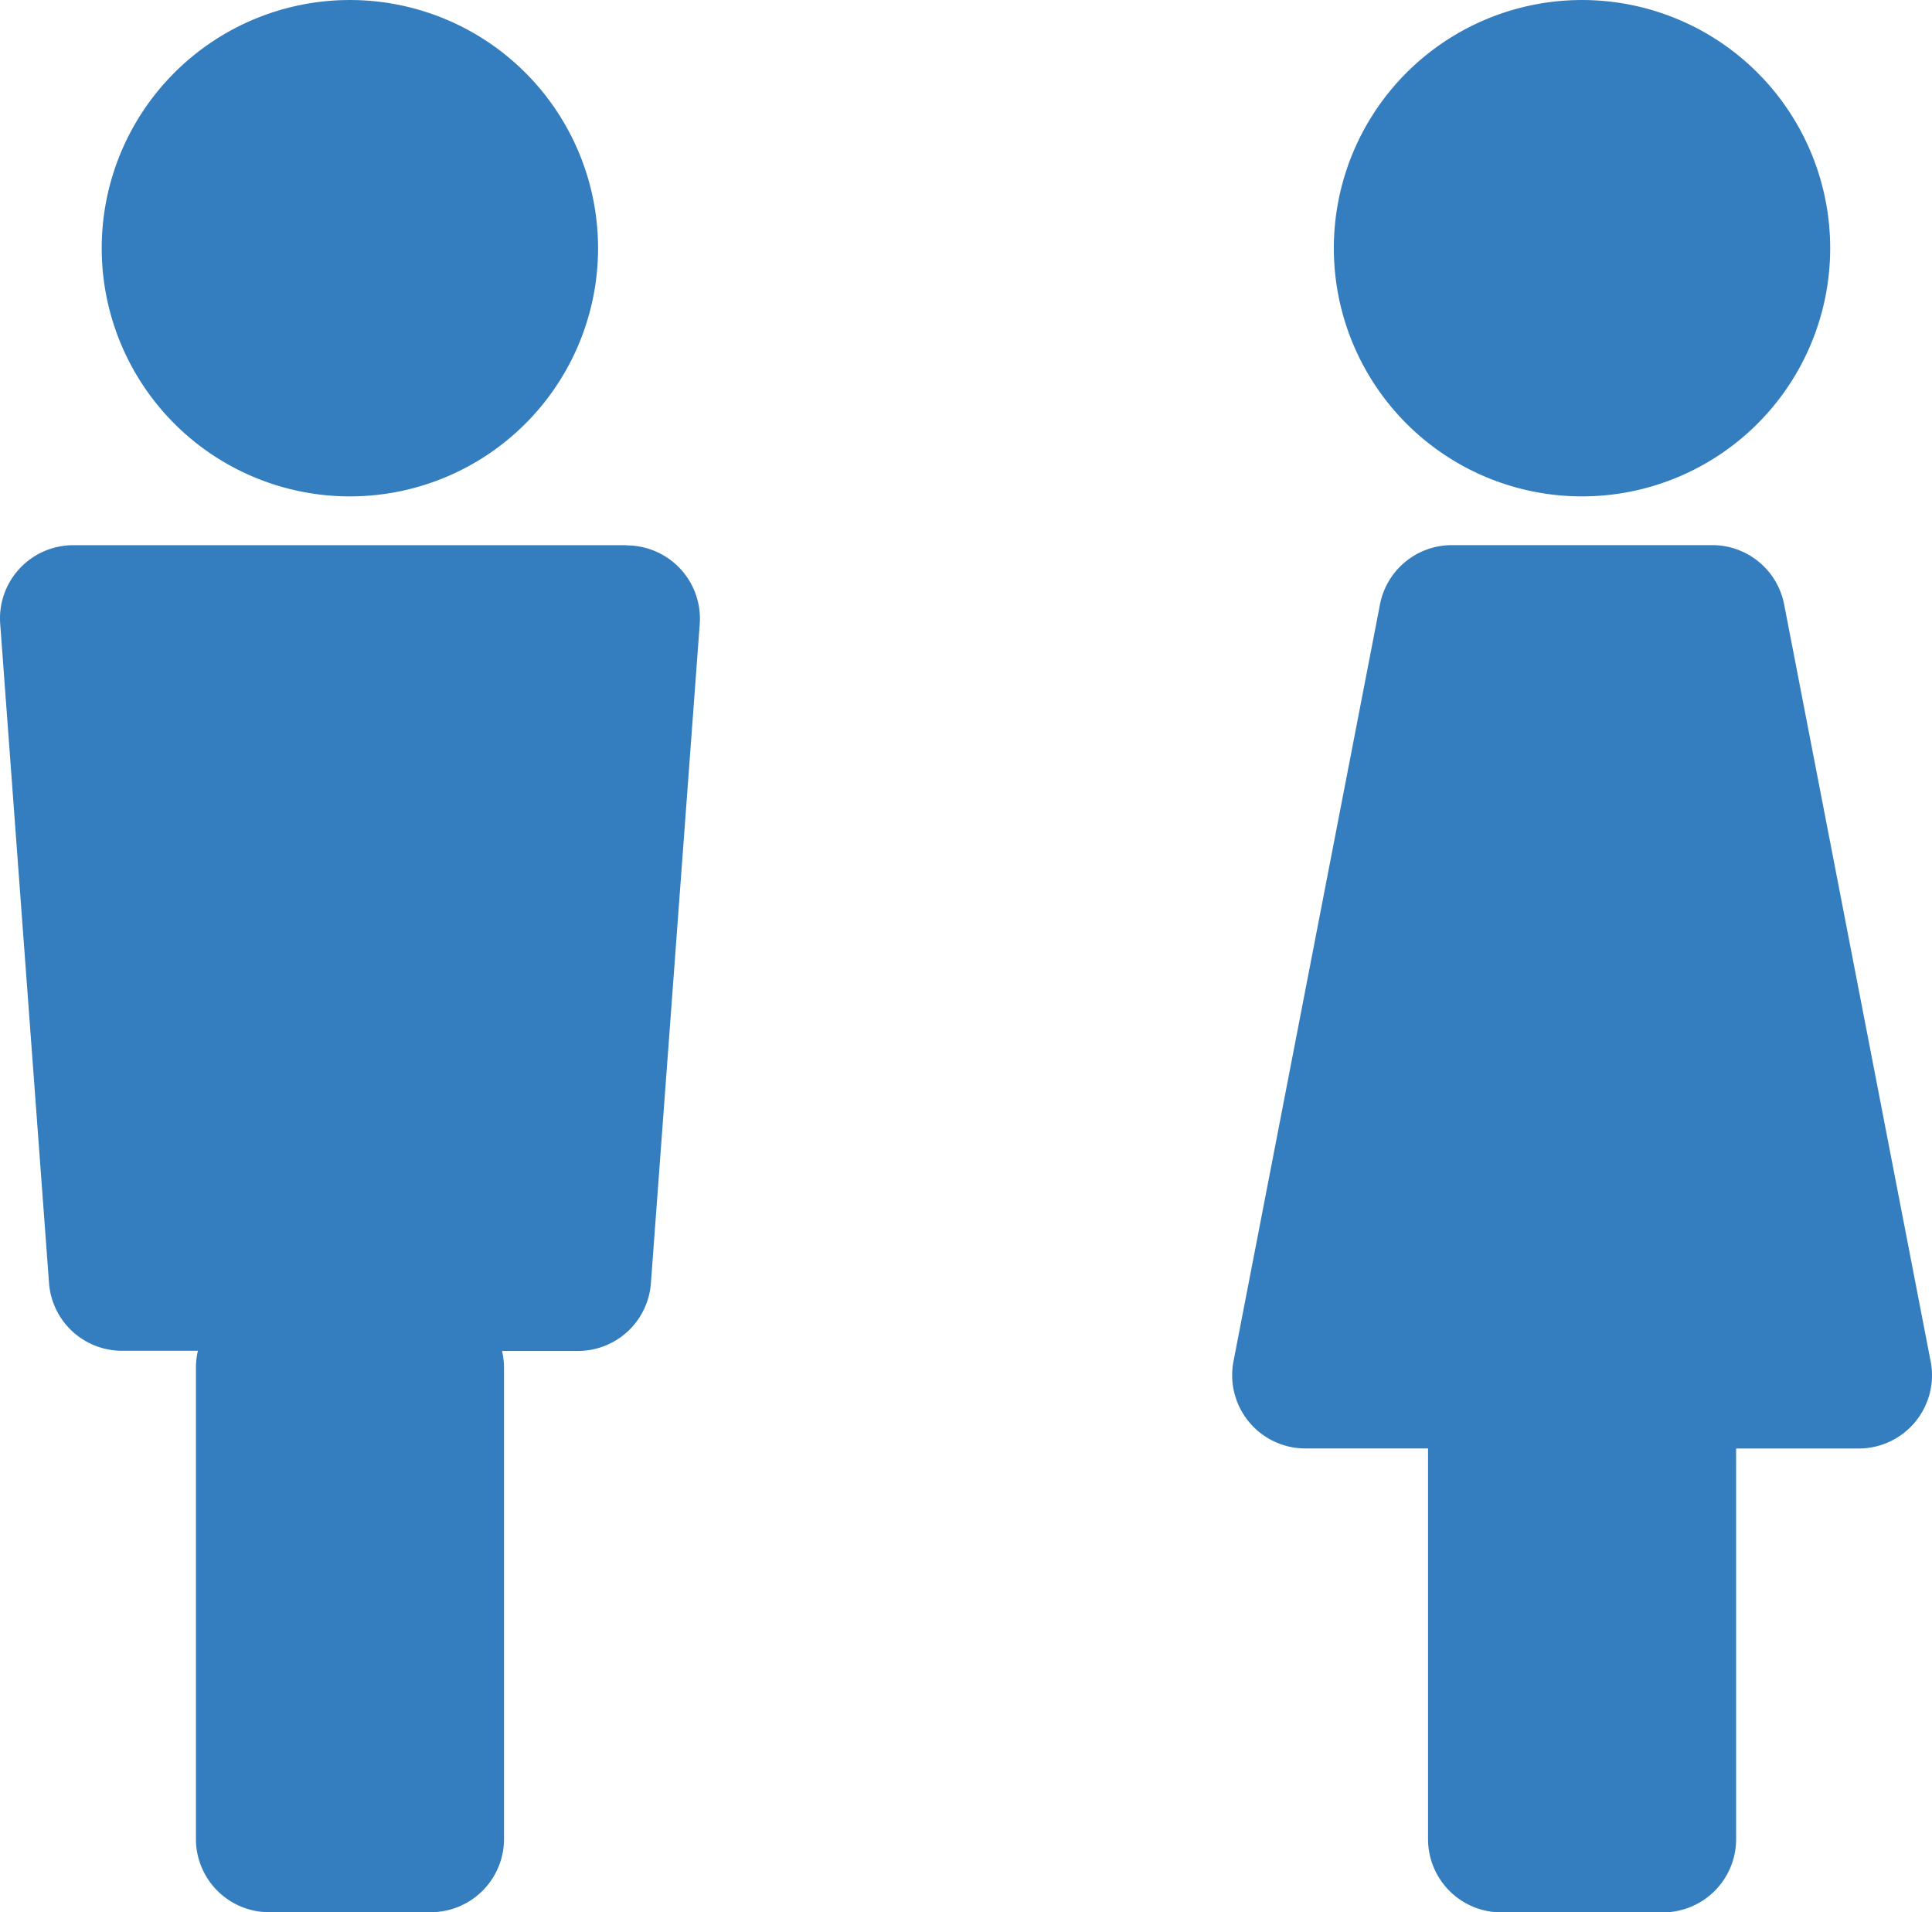
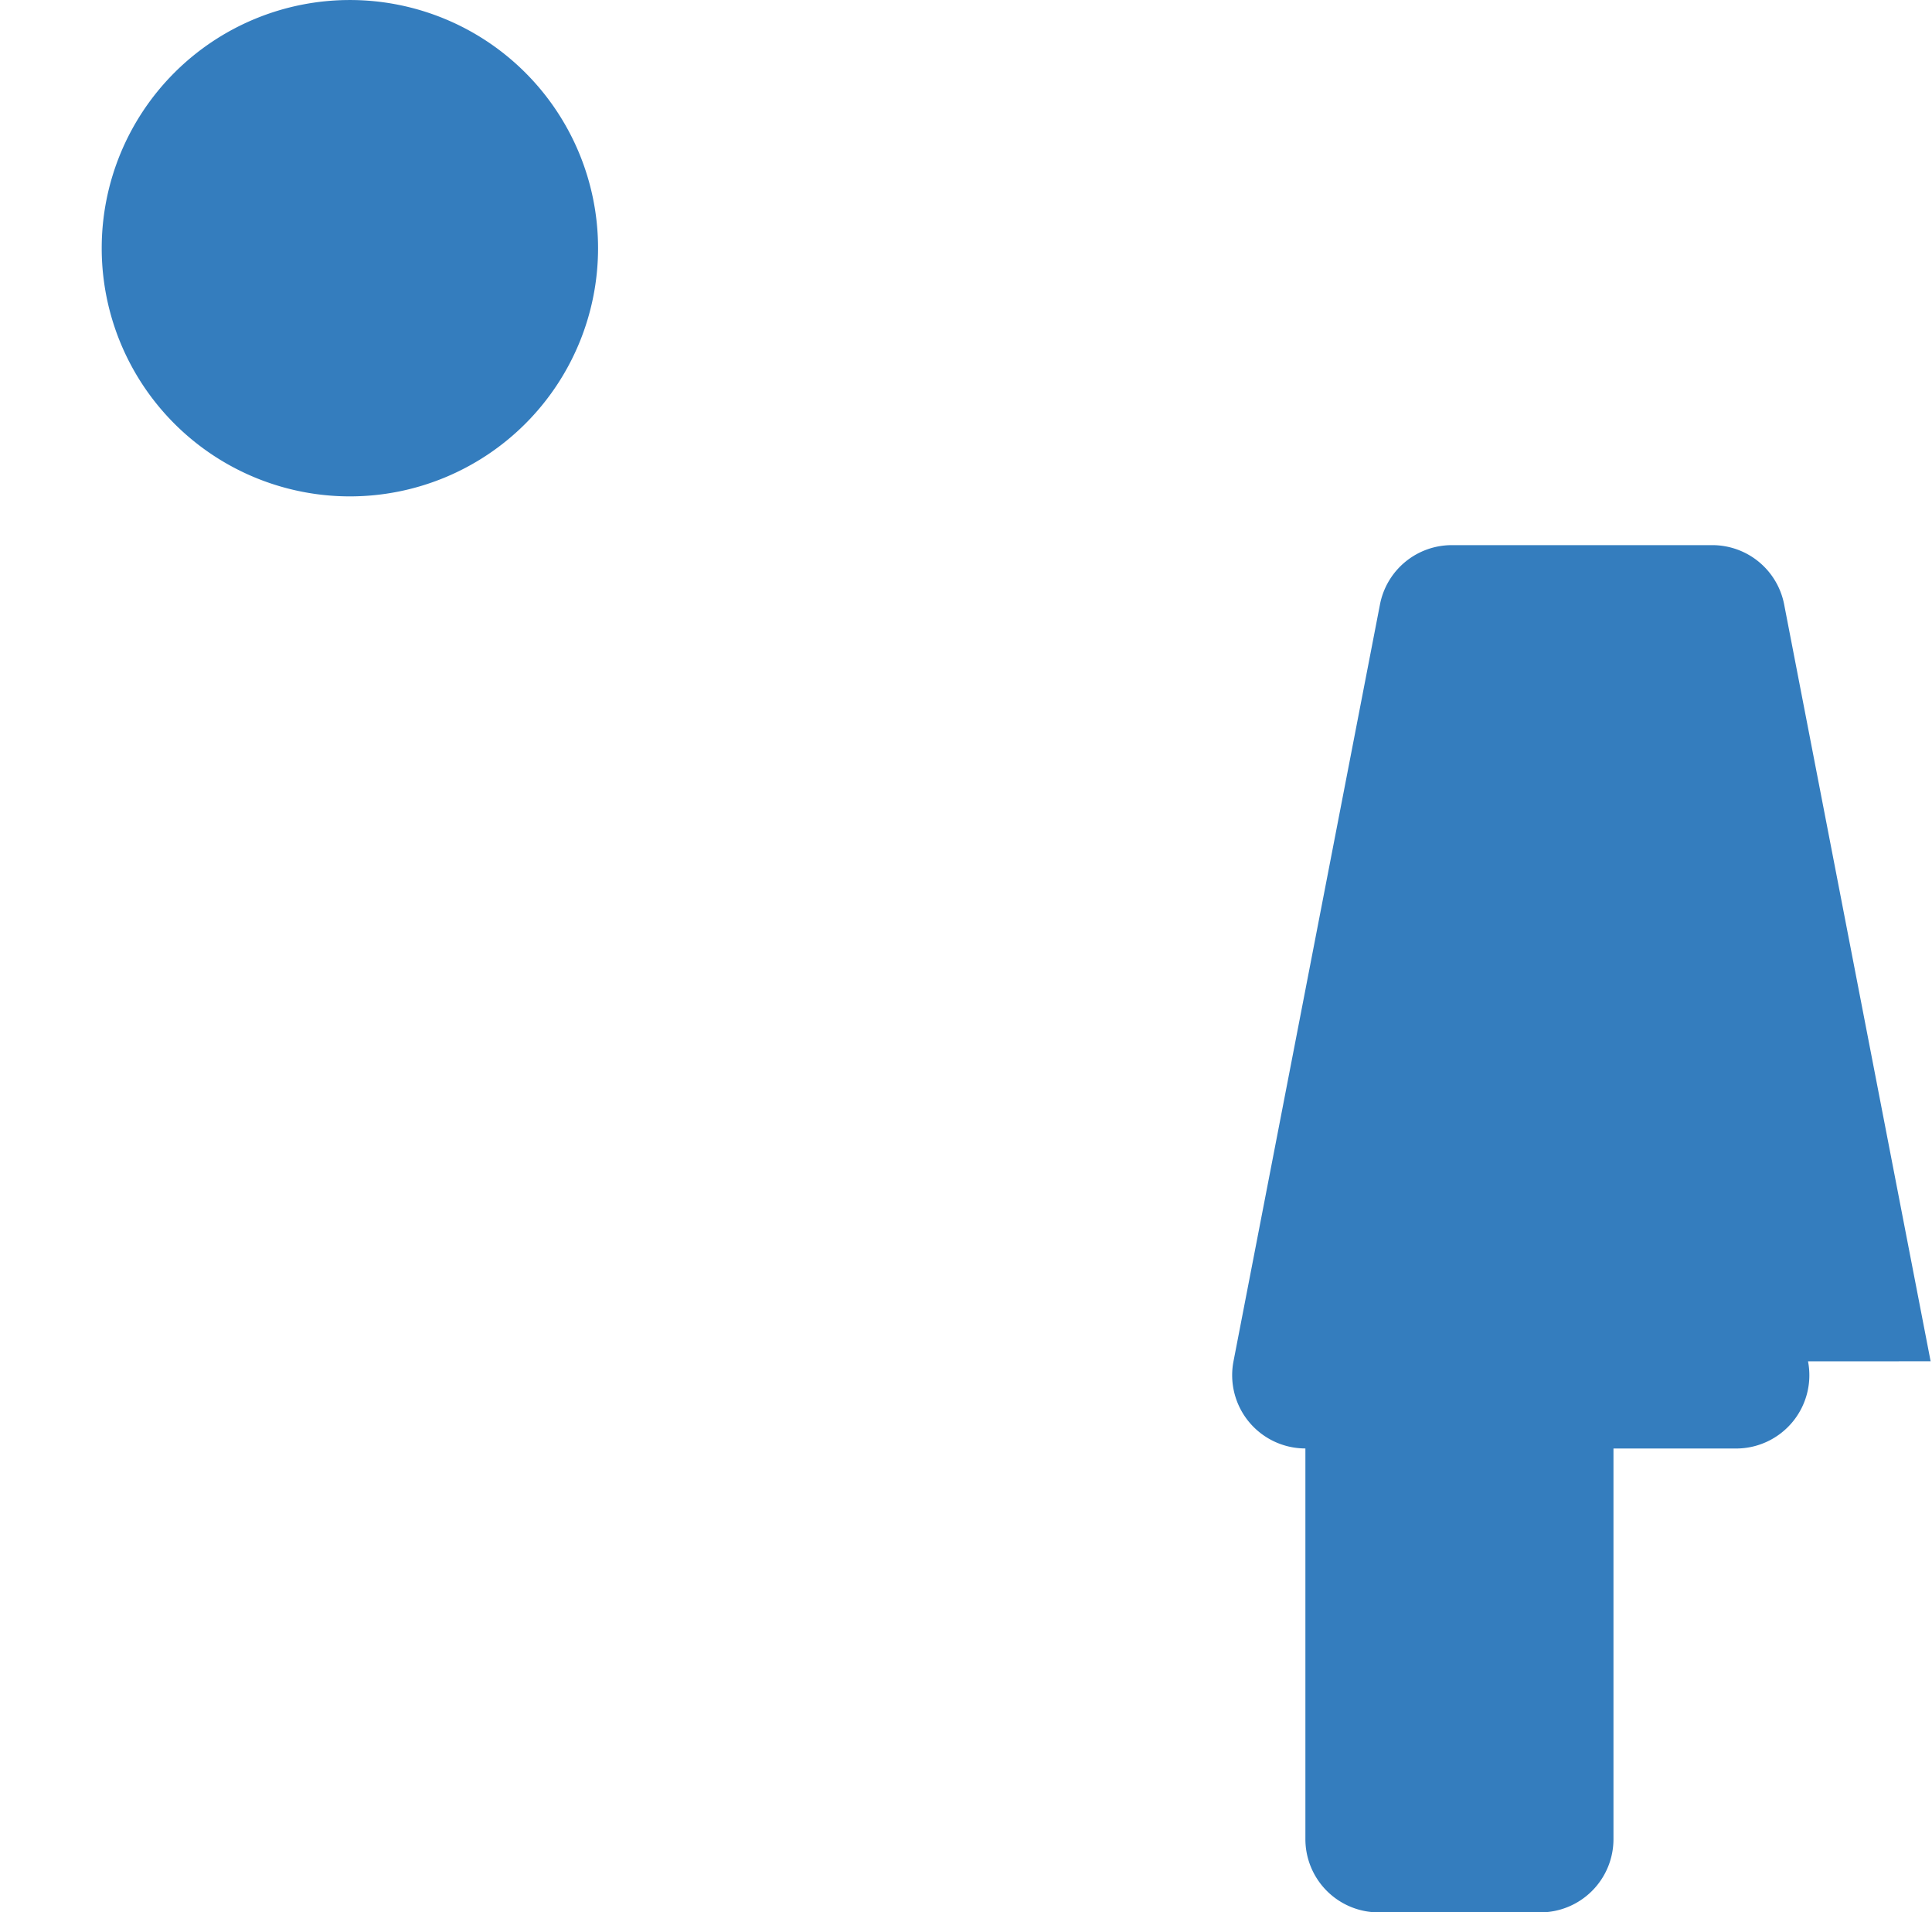
<svg xmlns="http://www.w3.org/2000/svg" width="97.04" height="96.05" viewBox="0 0 97.04 96.05">
  <g transform="translate(-418.188 -3573.656)">
    <g transform="translate(418.188 3573.656)">
      <path d="M33.3,28.183A12.465,12.465,0,1,0,20.831,15.717,12.466,12.466,0,0,0,33.3,28.183" transform="translate(-15.722 -3.252)" fill="#347dbe" />
-       <path d="M31.471,114.912H3.679A3.678,3.678,0,0,0,.01,118.864l2.452,33.1a3.675,3.675,0,0,0,3.669,3.408h3.81a3.618,3.618,0,0,0-.1.819v23.7a3.679,3.679,0,0,0,3.679,3.679h8.116a3.679,3.679,0,0,0,3.679-3.679V156.2a3.618,3.618,0,0,0-.1-.819h3.81a3.675,3.675,0,0,0,3.669-3.408l2.452-33.1a3.682,3.682,0,0,0-3.669-3.951" transform="translate(0 -87.529)" fill="#347dbe" />
    </g>
    <g transform="translate(480.075 3573.656)">
-       <path d="M296.629,28.183a12.465,12.465,0,1,0-12.468-12.465,12.466,12.466,0,0,0,12.468,12.465" transform="translate(-279.052 -3.252)" fill="#347dbe" />
-       <path d="M298.41,155.9l-7.357-38.012a3.675,3.675,0,0,0-3.612-2.979H274.363a3.675,3.675,0,0,0-3.611,2.979L263.395,155.9a3.679,3.679,0,0,0,3.611,4.378h6.16V179.9a3.68,3.68,0,0,0,3.679,3.679h8.116a3.679,3.679,0,0,0,3.679-3.679V160.281h6.16a3.68,3.68,0,0,0,3.612-4.378" transform="translate(-263.326 -87.529)" fill="#347dbe" />
+       <path d="M298.41,155.9l-7.357-38.012a3.675,3.675,0,0,0-3.612-2.979H274.363a3.675,3.675,0,0,0-3.611,2.979L263.395,155.9a3.679,3.679,0,0,0,3.611,4.378V179.9a3.68,3.68,0,0,0,3.679,3.679h8.116a3.679,3.679,0,0,0,3.679-3.679V160.281h6.16a3.68,3.68,0,0,0,3.612-4.378" transform="translate(-263.326 -87.529)" fill="#347dbe" />
    </g>
  </g>
</svg>